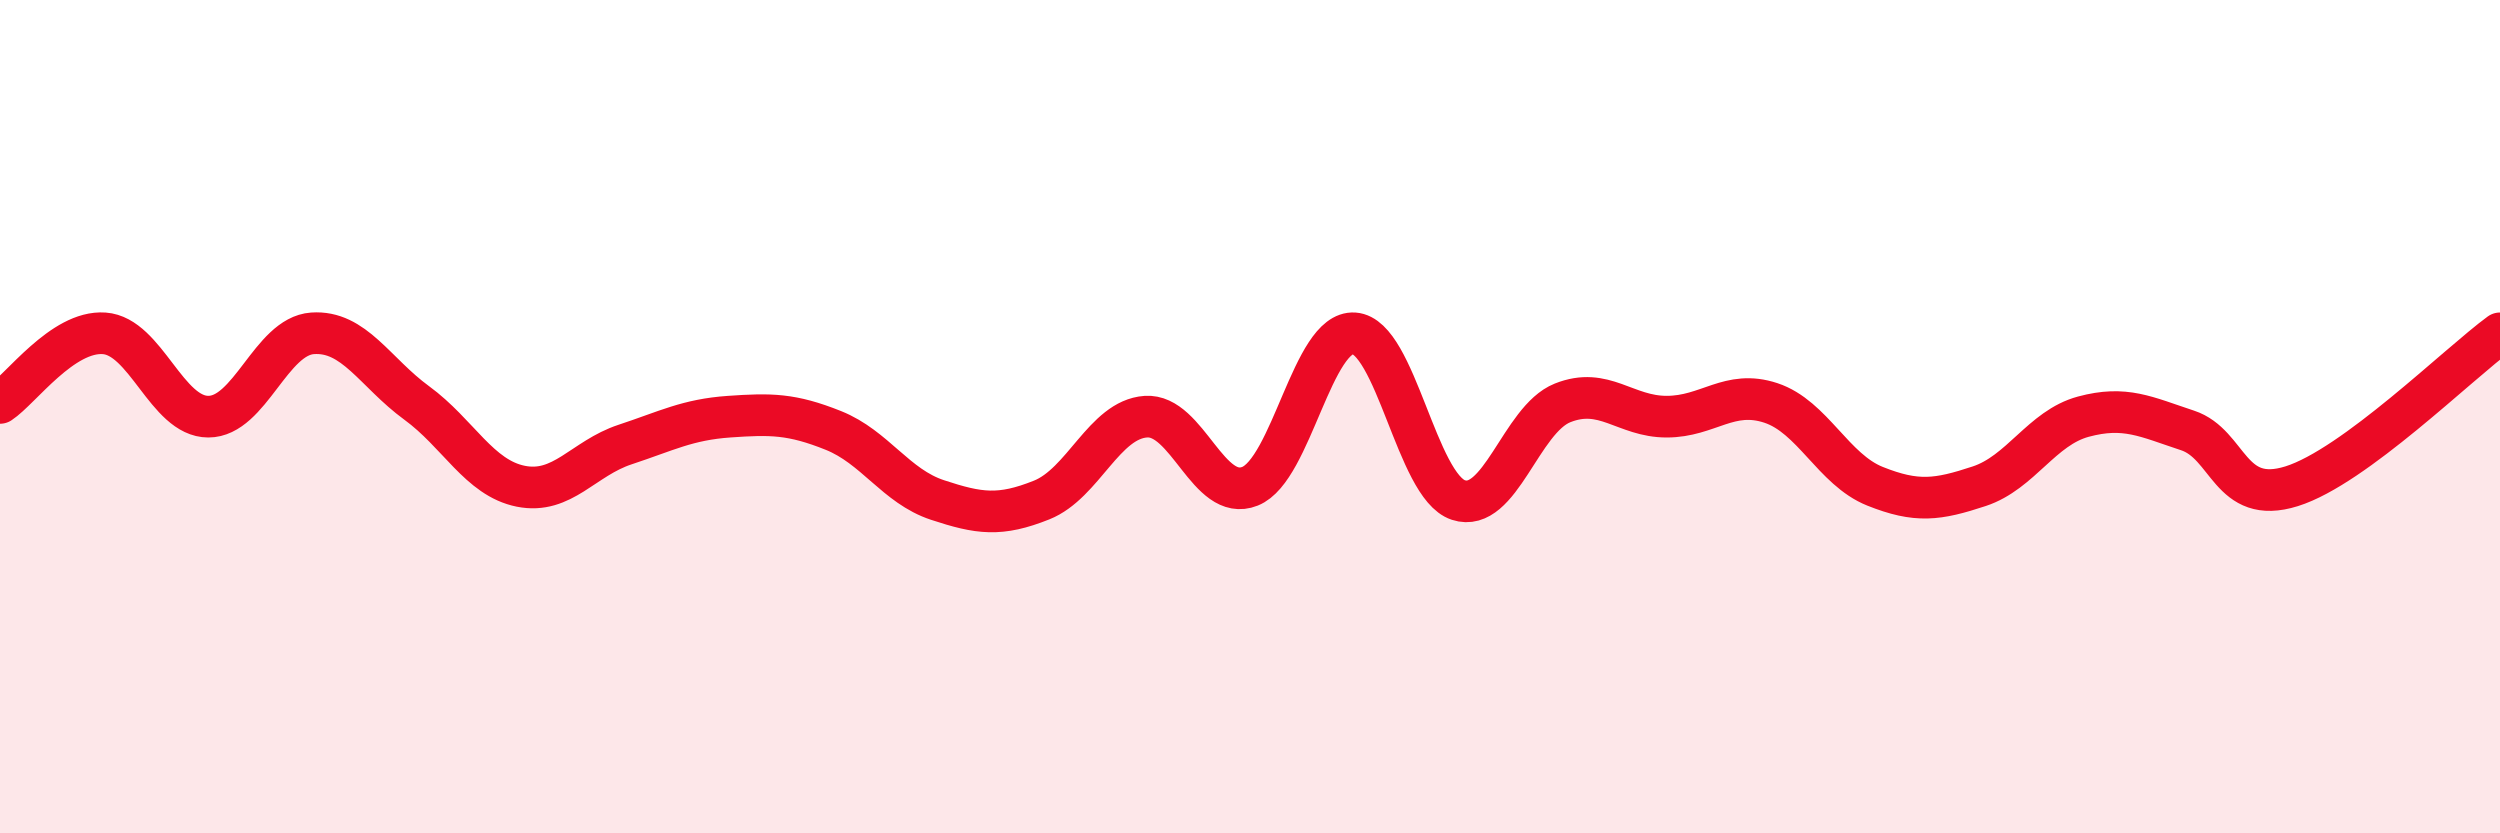
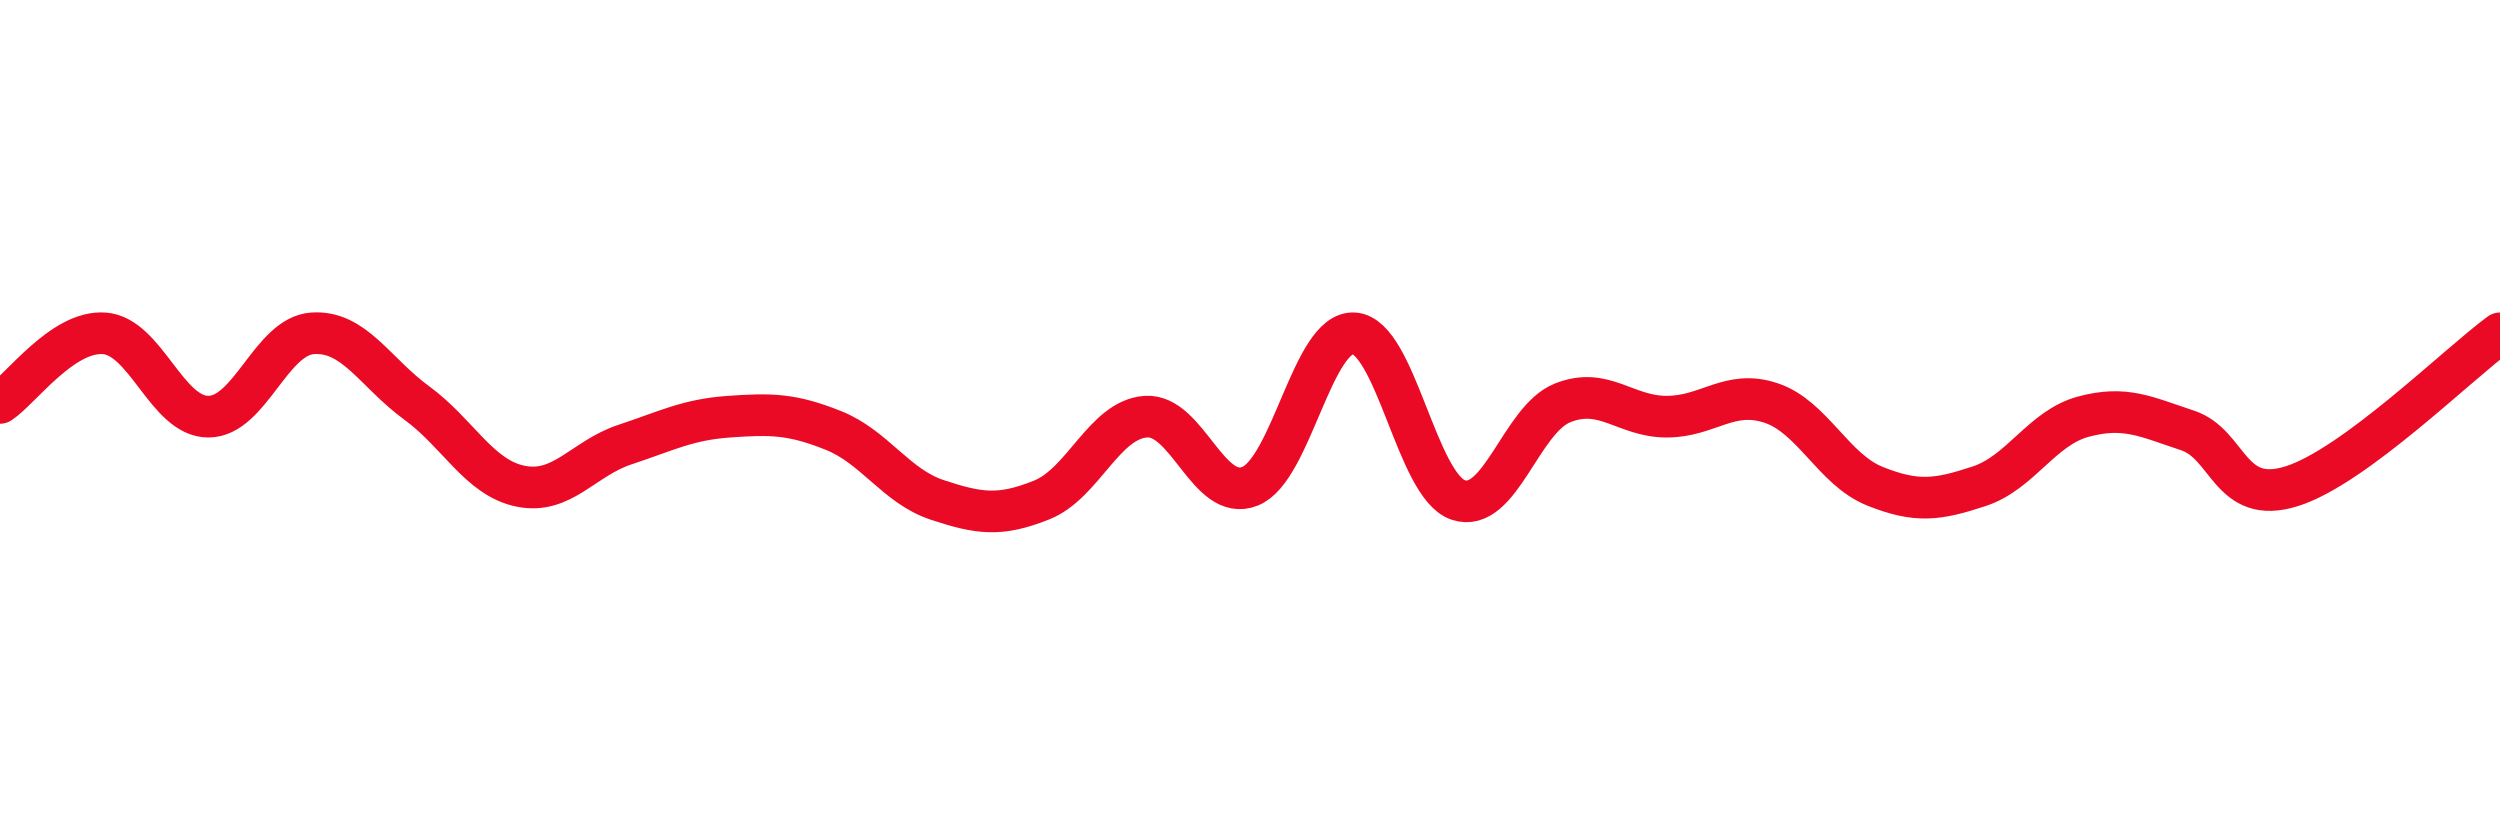
<svg xmlns="http://www.w3.org/2000/svg" width="60" height="20" viewBox="0 0 60 20">
-   <path d="M 0,9.67 C 0.5,9.34 1.5,7.93 2.5,8 C 3.5,8.07 4,10 5,10 C 6,10 6.5,8.07 7.5,8 C 8.5,7.93 9,8.94 10,9.67 C 11,10.4 11.5,11.47 12.5,11.67 C 13.5,11.87 14,11 15,10.67 C 16,10.34 16.5,10.07 17.5,10 C 18.5,9.93 19,9.93 20,10.33 C 21,10.73 21.5,11.67 22.5,12 C 23.5,12.33 24,12.4 25,12 C 26,11.6 26.5,10.07 27.5,10 C 28.5,9.93 29,12.07 30,11.67 C 31,11.27 31.5,7.93 32.5,8 C 33.5,8.07 34,11.67 35,12 C 36,12.33 36.5,10.07 37.5,9.67 C 38.5,9.27 39,10 40,10 C 41,10 41.5,9.34 42.5,9.67 C 43.5,10 44,11.27 45,11.67 C 46,12.07 46.5,12 47.5,11.67 C 48.5,11.34 49,10.27 50,10 C 51,9.73 51.5,10 52.5,10.33 C 53.5,10.66 53.5,12.14 55,11.67 C 56.5,11.2 59,8.73 60,8L60 20L0 20Z" fill="#EB0A25" opacity="0.1" stroke-linecap="round" stroke-linejoin="round" />
  <path d="M 0,9.67 C 0.5,9.34 1.5,7.93 2.5,8 C 3.5,8.07 4,10 5,10 C 6,10 6.5,8.07 7.5,8 C 8.5,7.93 9,8.94 10,9.67 C 11,10.4 11.5,11.47 12.5,11.67 C 13.5,11.87 14,11 15,10.67 C 16,10.34 16.5,10.07 17.5,10 C 18.5,9.93 19,9.93 20,10.33 C 21,10.73 21.5,11.67 22.5,12 C 23.5,12.33 24,12.4 25,12 C 26,11.6 26.5,10.07 27.5,10 C 28.5,9.93 29,12.07 30,11.67 C 31,11.27 31.5,7.93 32.5,8 C 33.5,8.07 34,11.67 35,12 C 36,12.33 36.5,10.07 37.5,9.67 C 38.5,9.27 39,10 40,10 C 41,10 41.5,9.34 42.5,9.67 C 43.5,10 44,11.27 45,11.67 C 46,12.07 46.5,12 47.5,11.67 C 48.5,11.34 49,10.27 50,10 C 51,9.73 51.5,10 52.5,10.33 C 53.5,10.66 53.5,12.14 55,11.67 C 56.5,11.2 59,8.73 60,8" stroke="#EB0A25" stroke-width="1" fill="none" stroke-linecap="round" stroke-linejoin="round" />
</svg>